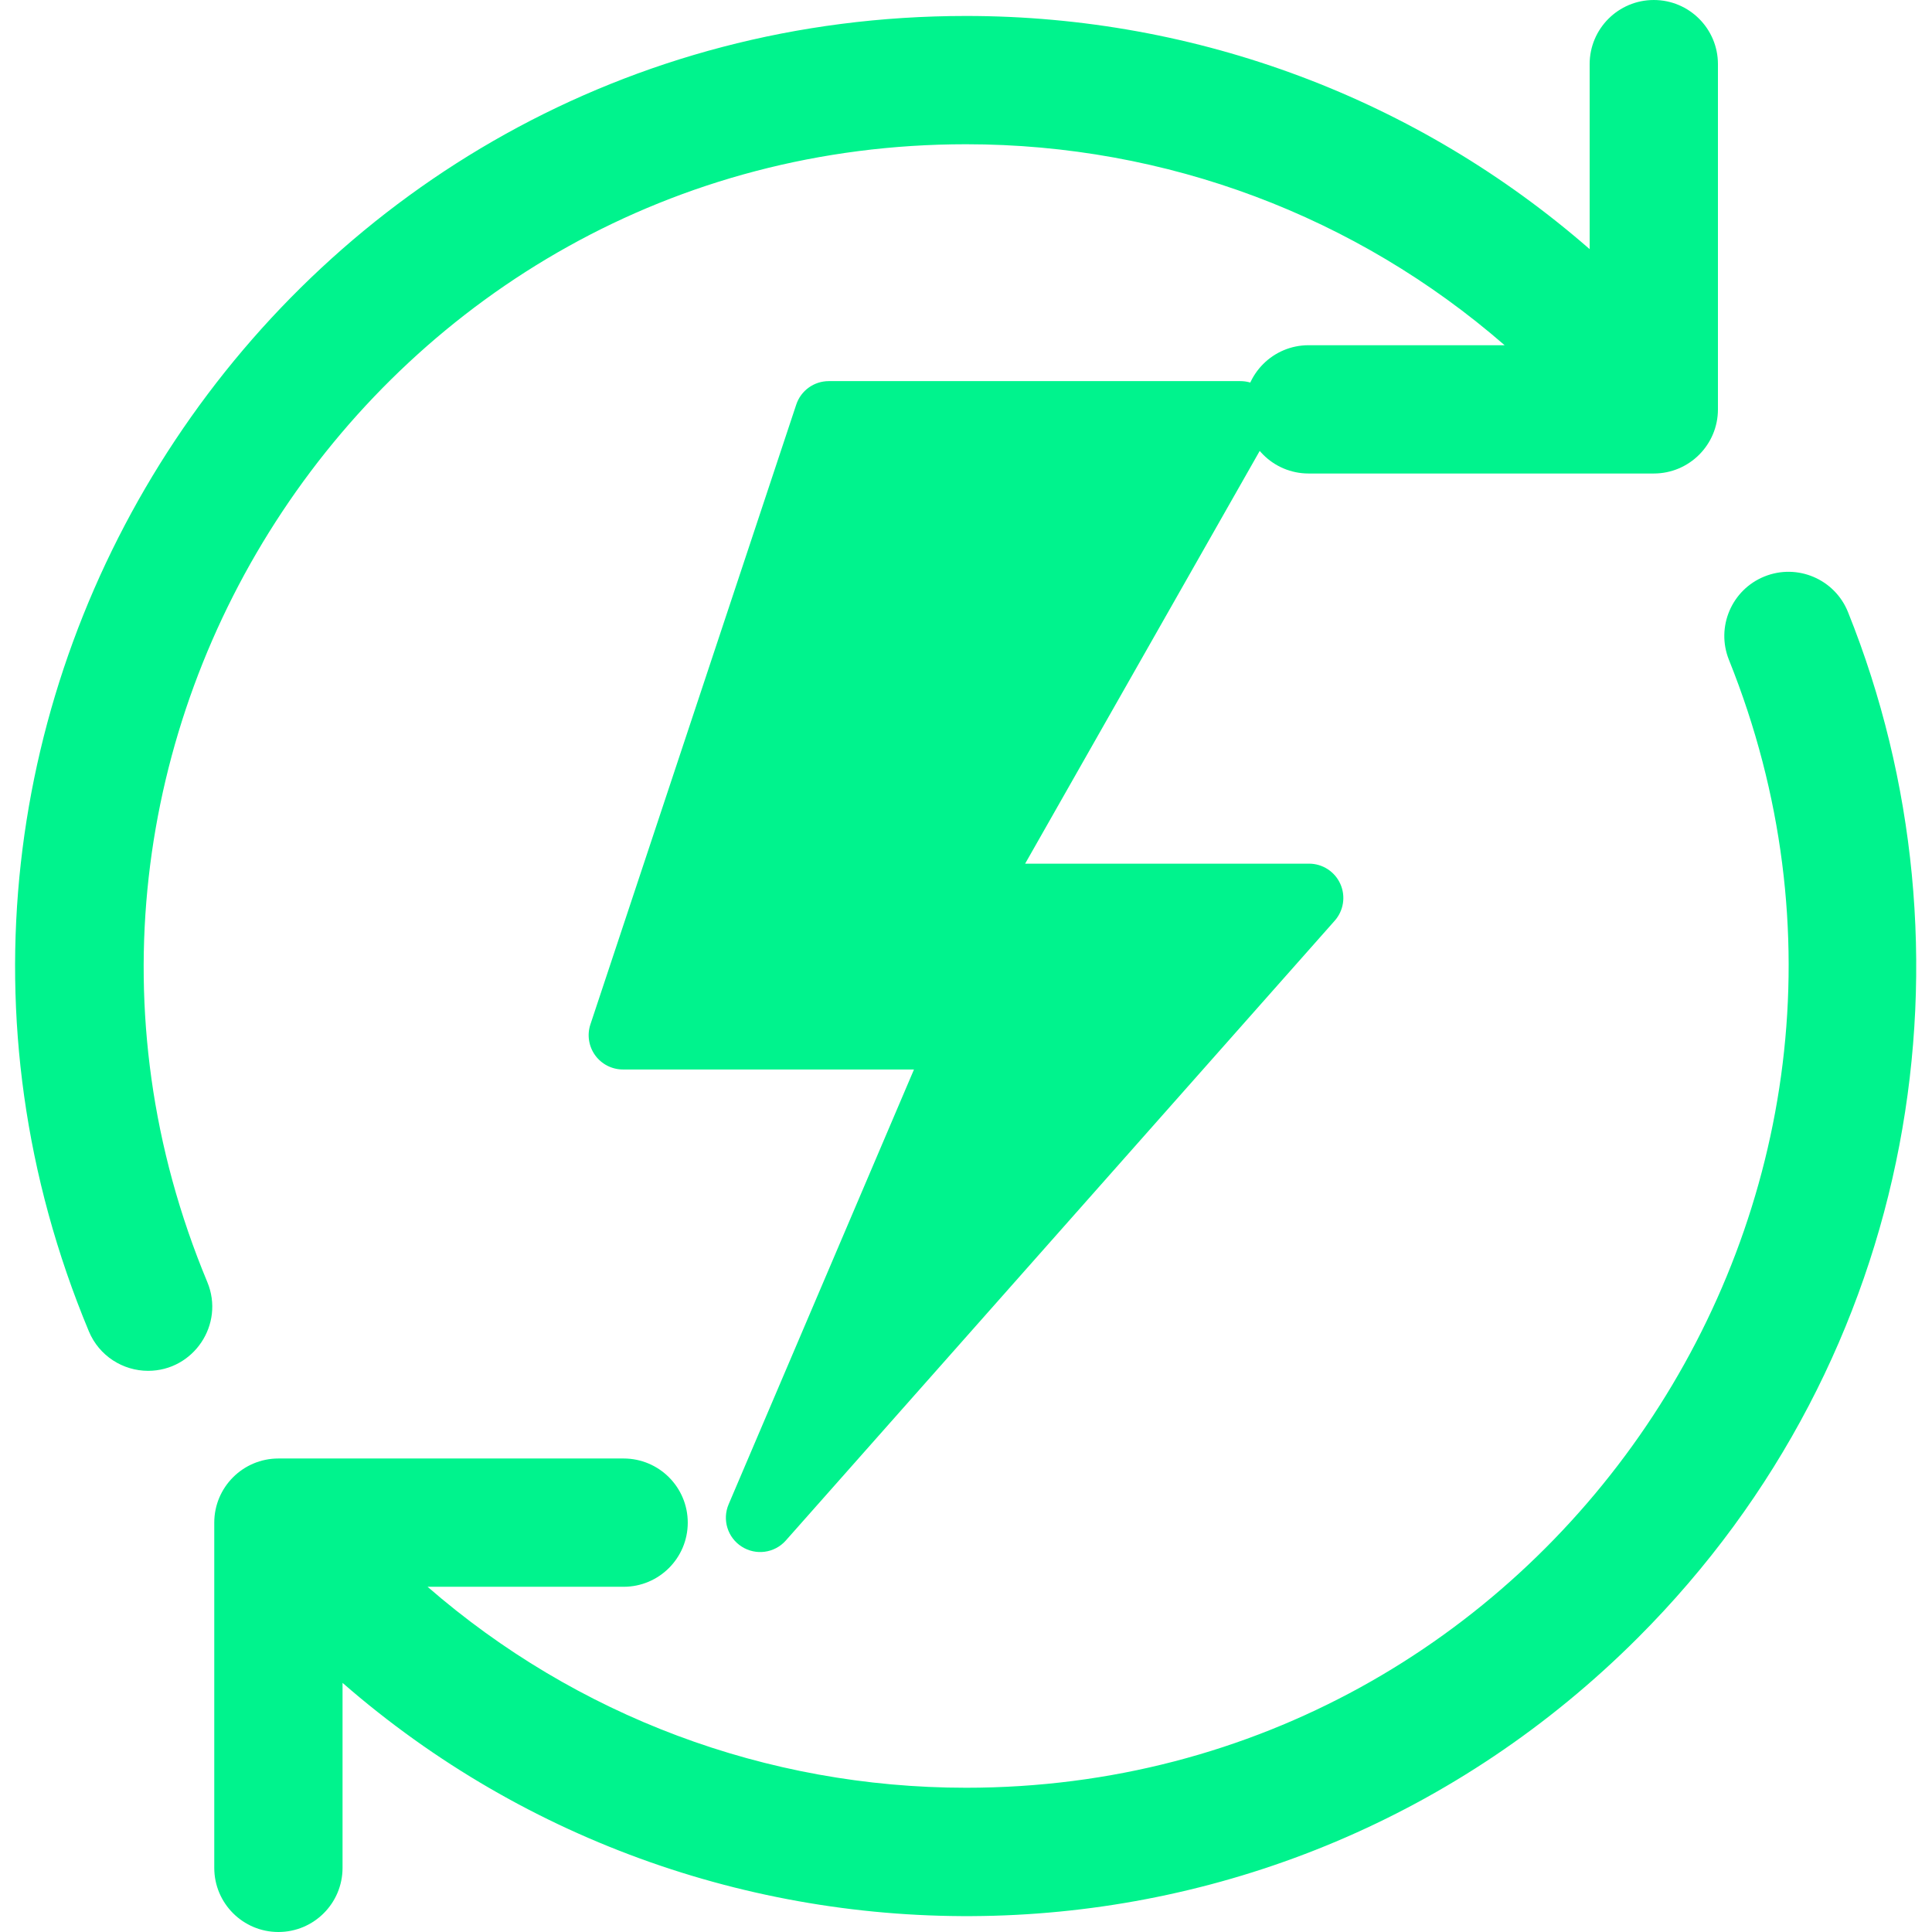
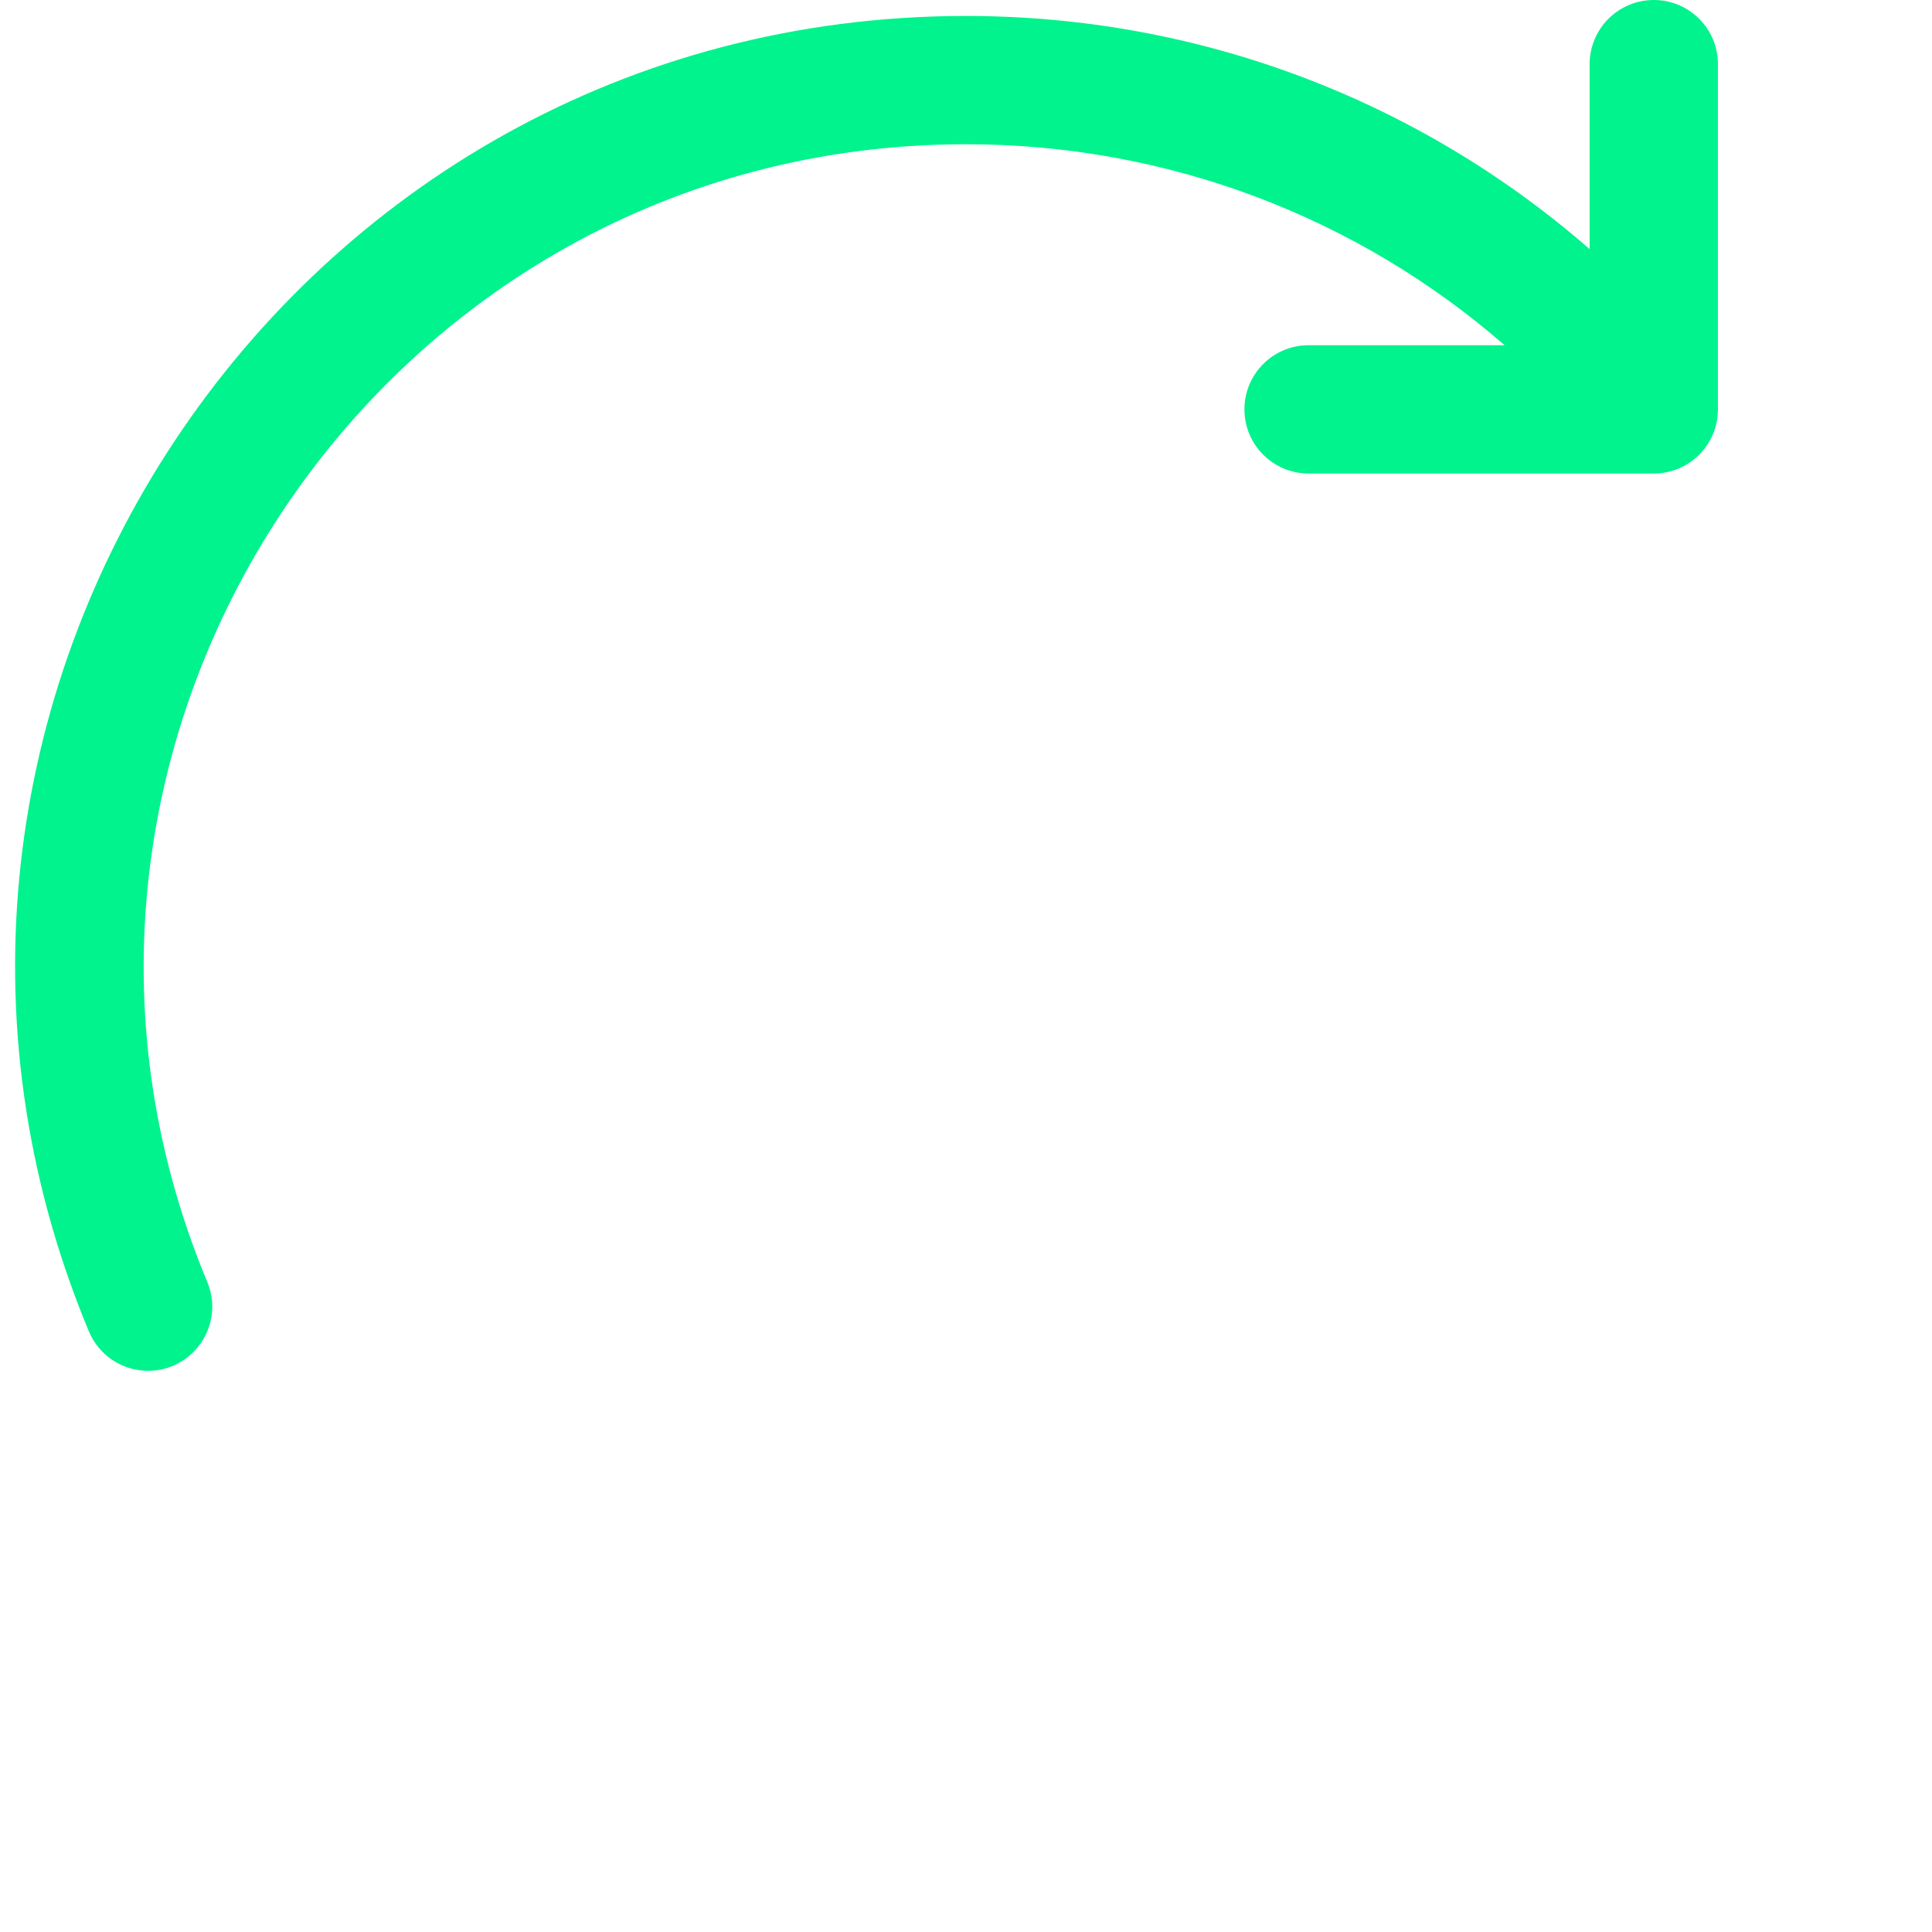
<svg xmlns="http://www.w3.org/2000/svg" width="512" height="512" viewBox="0 0 512 512" fill="none">
  <g clip-path="url(#clip0)">
-     <path d="M489.736 162.199C486.236 153.487 476.337 149.261 467.627 152.762C458.915 156.26 454.69 166.16 458.189 174.871C515.571 317.727 409.73 473.773 256.025 473.773C202.93 473.773 152.617 454.701 113.312 420.514H165.265C174.653 420.514 182.263 412.903 182.263 403.516C182.263 394.128 174.653 386.517 165.265 386.517H73.78C64.391 386.517 56.782 394.128 56.782 403.516V495.002C56.782 504.389 64.391 512 73.78 512C83.168 512 90.778 504.389 90.778 495.002V445.978C188.641 531.331 338.904 529.179 434.054 434.028C508.763 359.32 525.554 251.367 489.736 162.199Z" fill="#00F38D" />
    <path d="M256.026 38.227C309.123 38.227 359.434 57.299 398.74 91.486H346.787C337.398 91.486 329.788 99.097 329.788 108.484C329.788 117.872 337.398 125.483 346.787 125.483H438.273C447.661 125.483 455.271 117.872 455.271 108.484V16.998C455.271 7.611 447.661 0 438.273 0C428.884 0 421.274 7.611 421.274 16.998V66.022C375.8 26.36 317.528 4.23 256.026 4.23C75.8 4.23 -45.228 187.868 23.553 352.822C26.275 359.35 32.593 363.284 39.249 363.284C51.287 363.284 59.617 350.98 54.931 339.739C-4.473 197.254 100.369 38.227 256.026 38.227Z" fill="#00F38D" />
-     <path d="M346.91 228.879H271.671L336.621 114.601C338.229 111.786 338.219 108.332 336.595 105.527C334.961 102.723 331.969 101 328.728 101H219.637C215.723 101 212.25 103.505 211.017 107.215L156.471 271.458C155.538 274.227 156.01 277.281 157.714 279.651C159.428 282.023 162.172 283.425 165.091 283.425H242.215L193.103 398.636C191.344 402.729 192.818 407.497 196.583 409.884C200.285 412.251 205.259 411.629 208.247 408.253L353.702 244.01C356.081 241.337 356.668 237.509 355.203 234.251C353.738 230.984 350.489 228.879 346.91 228.879Z" fill="#00F38D" />
  </g>
  <defs>
    <clipPath id="clip0">
      <rect width="512" height="512" fill="white" />
    </clipPath>
  </defs>
</svg>